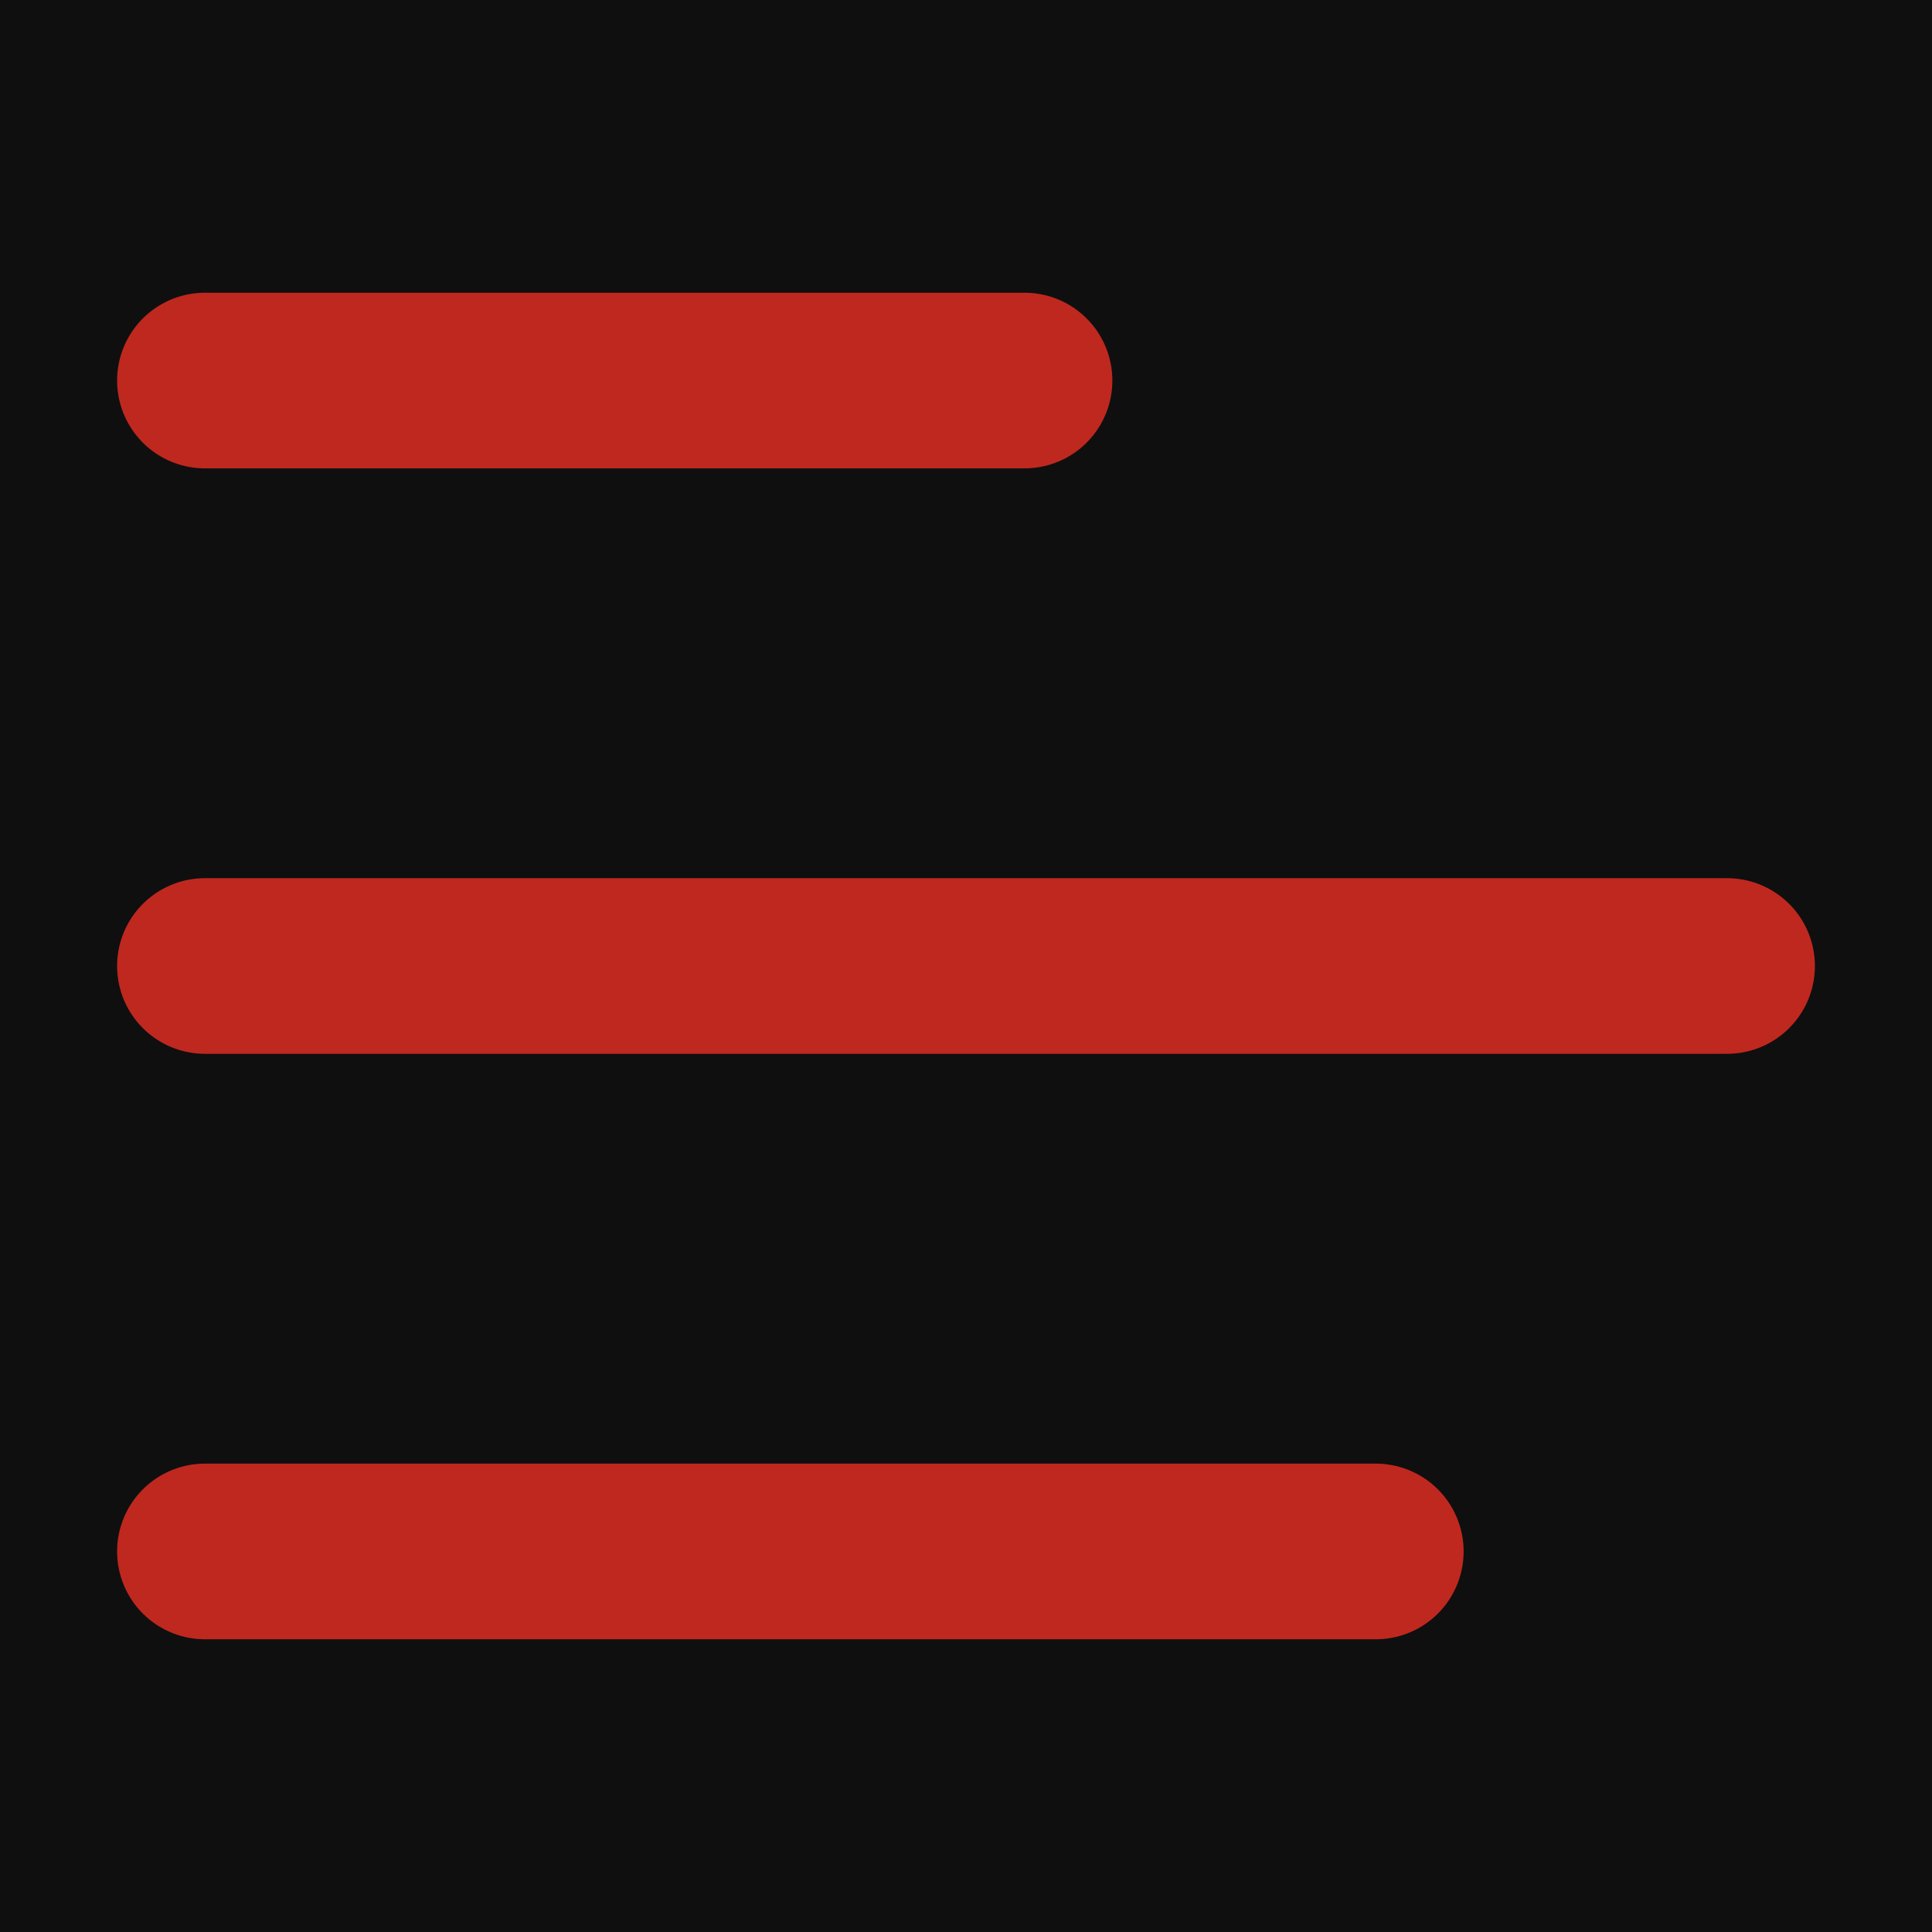
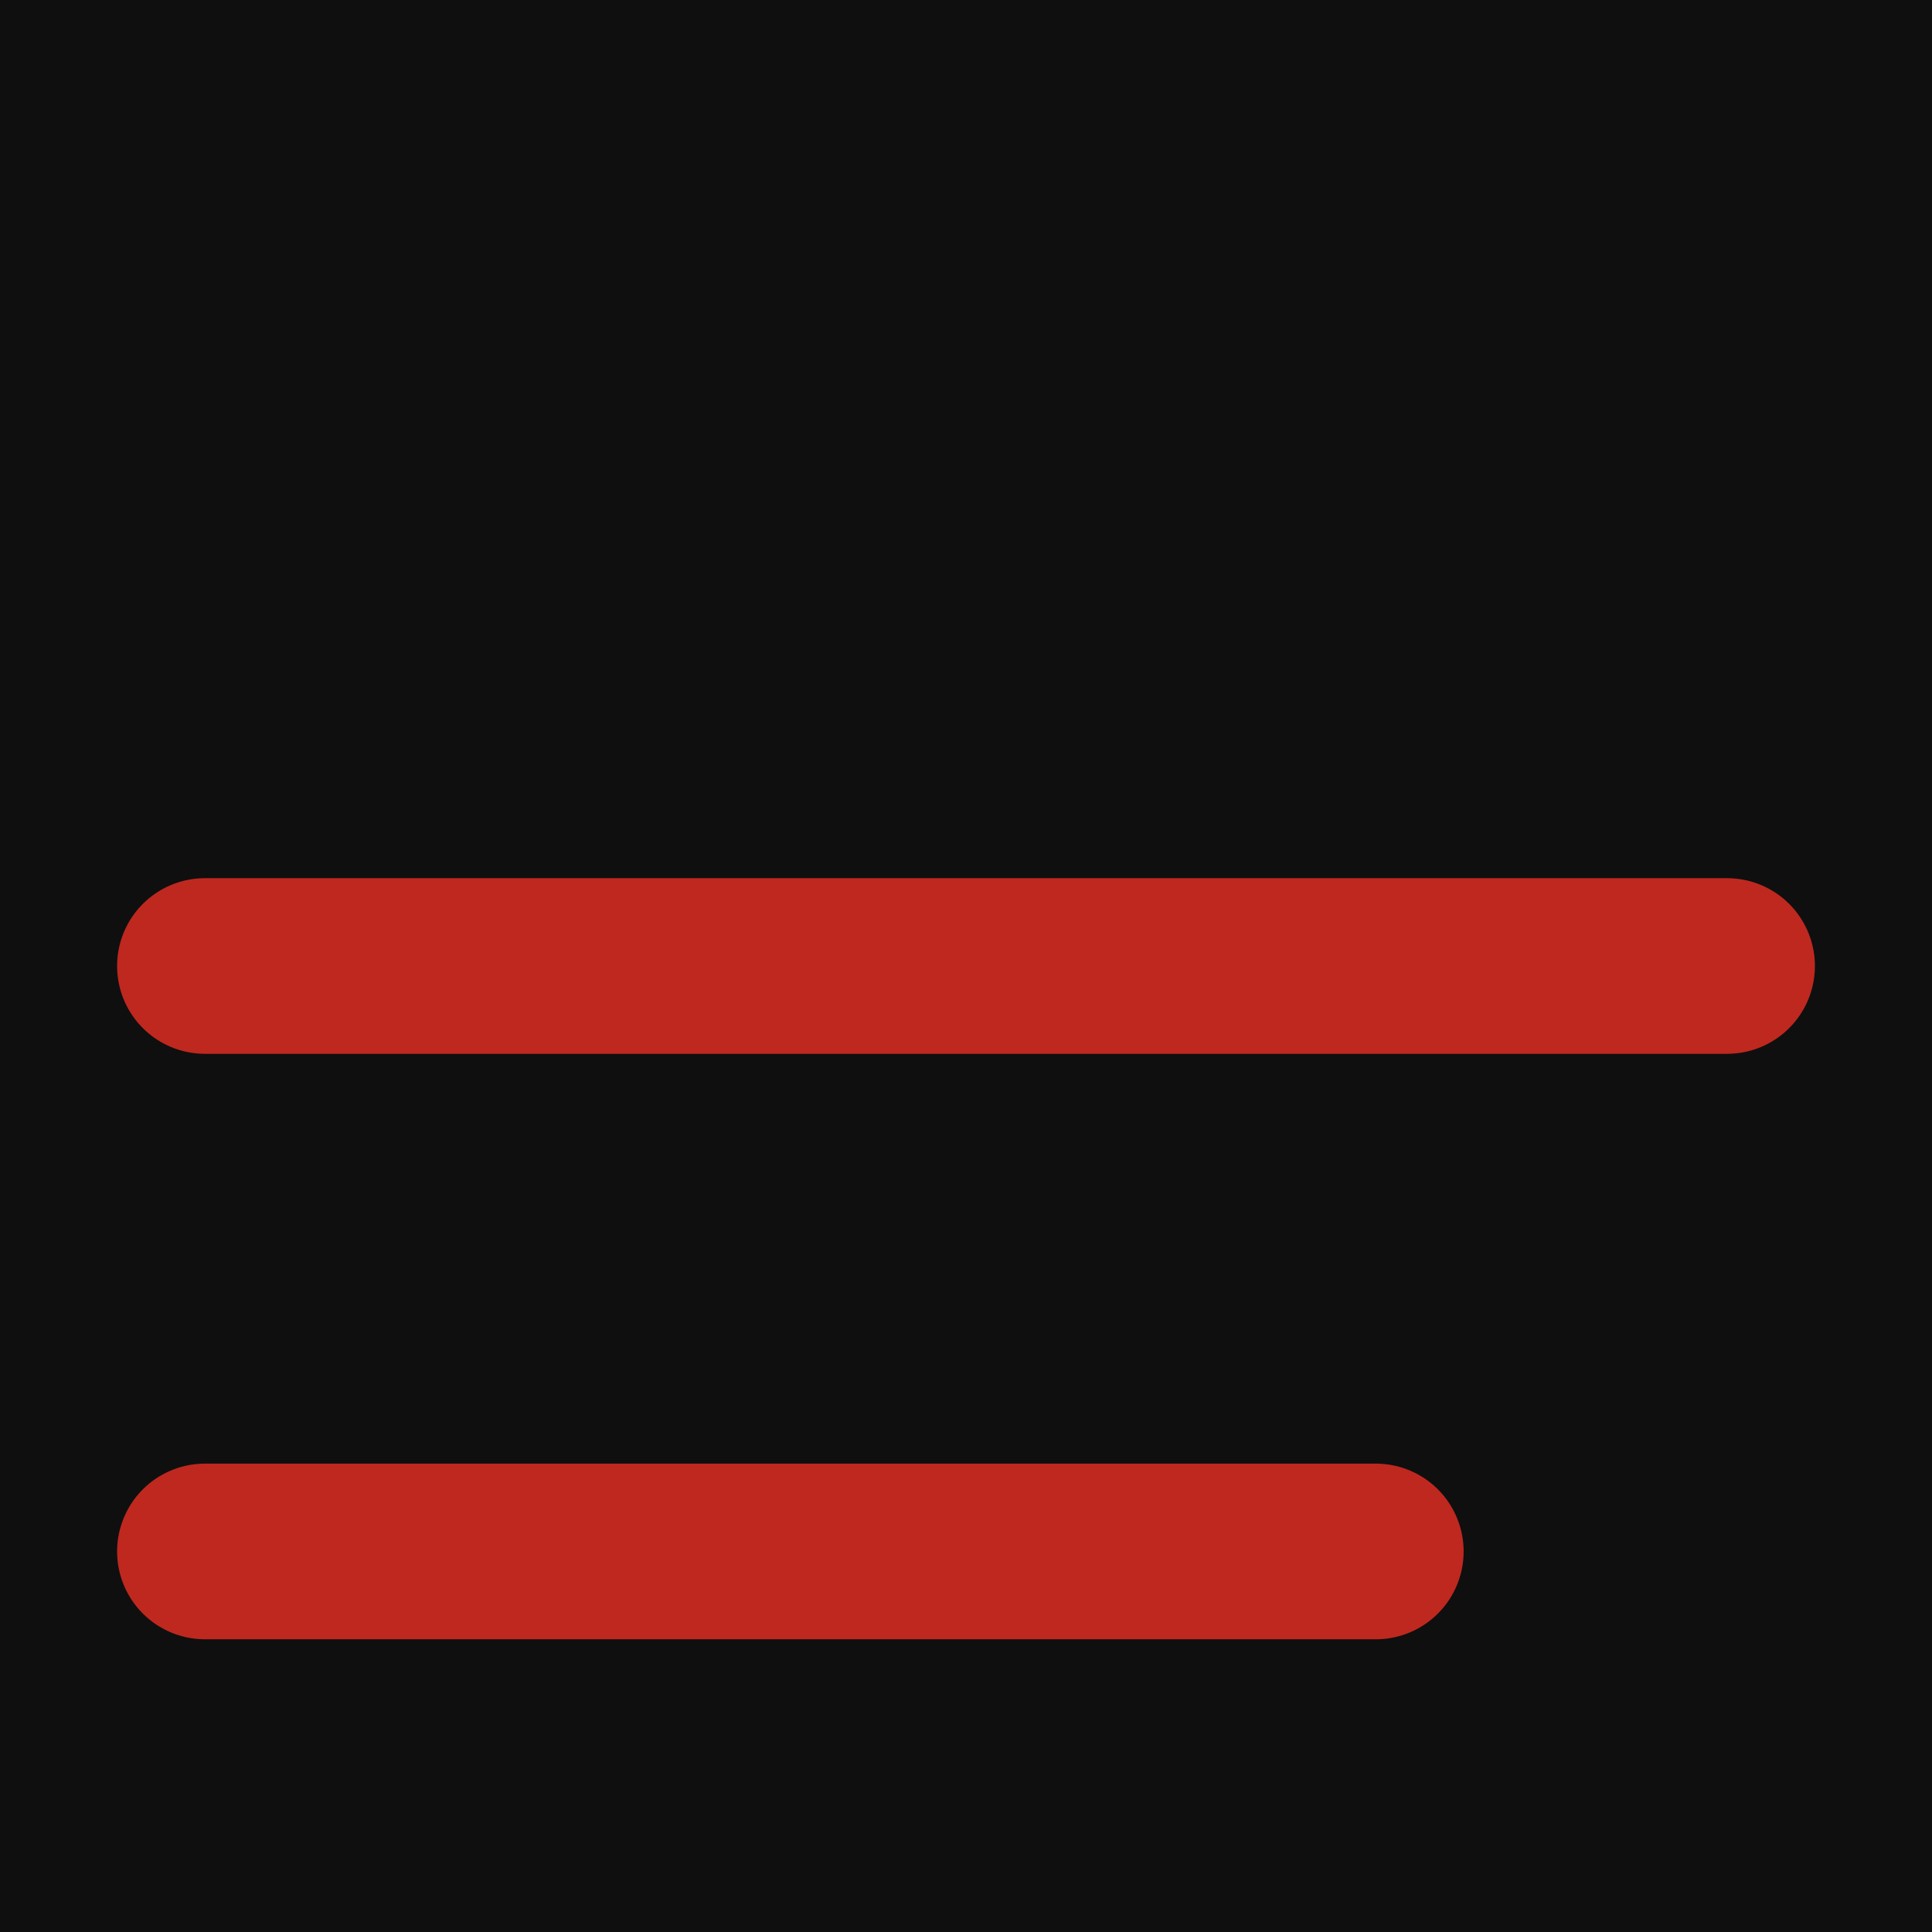
<svg xmlns="http://www.w3.org/2000/svg" width="66" height="66" viewBox="0 0 66 66" fill="none">
  <rect width="66" height="66" fill="#0F0F0F" />
-   <path d="M7 13H21H35" stroke="#BF281F" stroke-width="6" stroke-linecap="round" />
  <path d="M7 33H33H59" stroke="#BF281F" stroke-width="6" stroke-linecap="round" />
  <path d="M7 53H27H47" stroke="#BF281F" stroke-width="6" stroke-linecap="round" />
</svg>